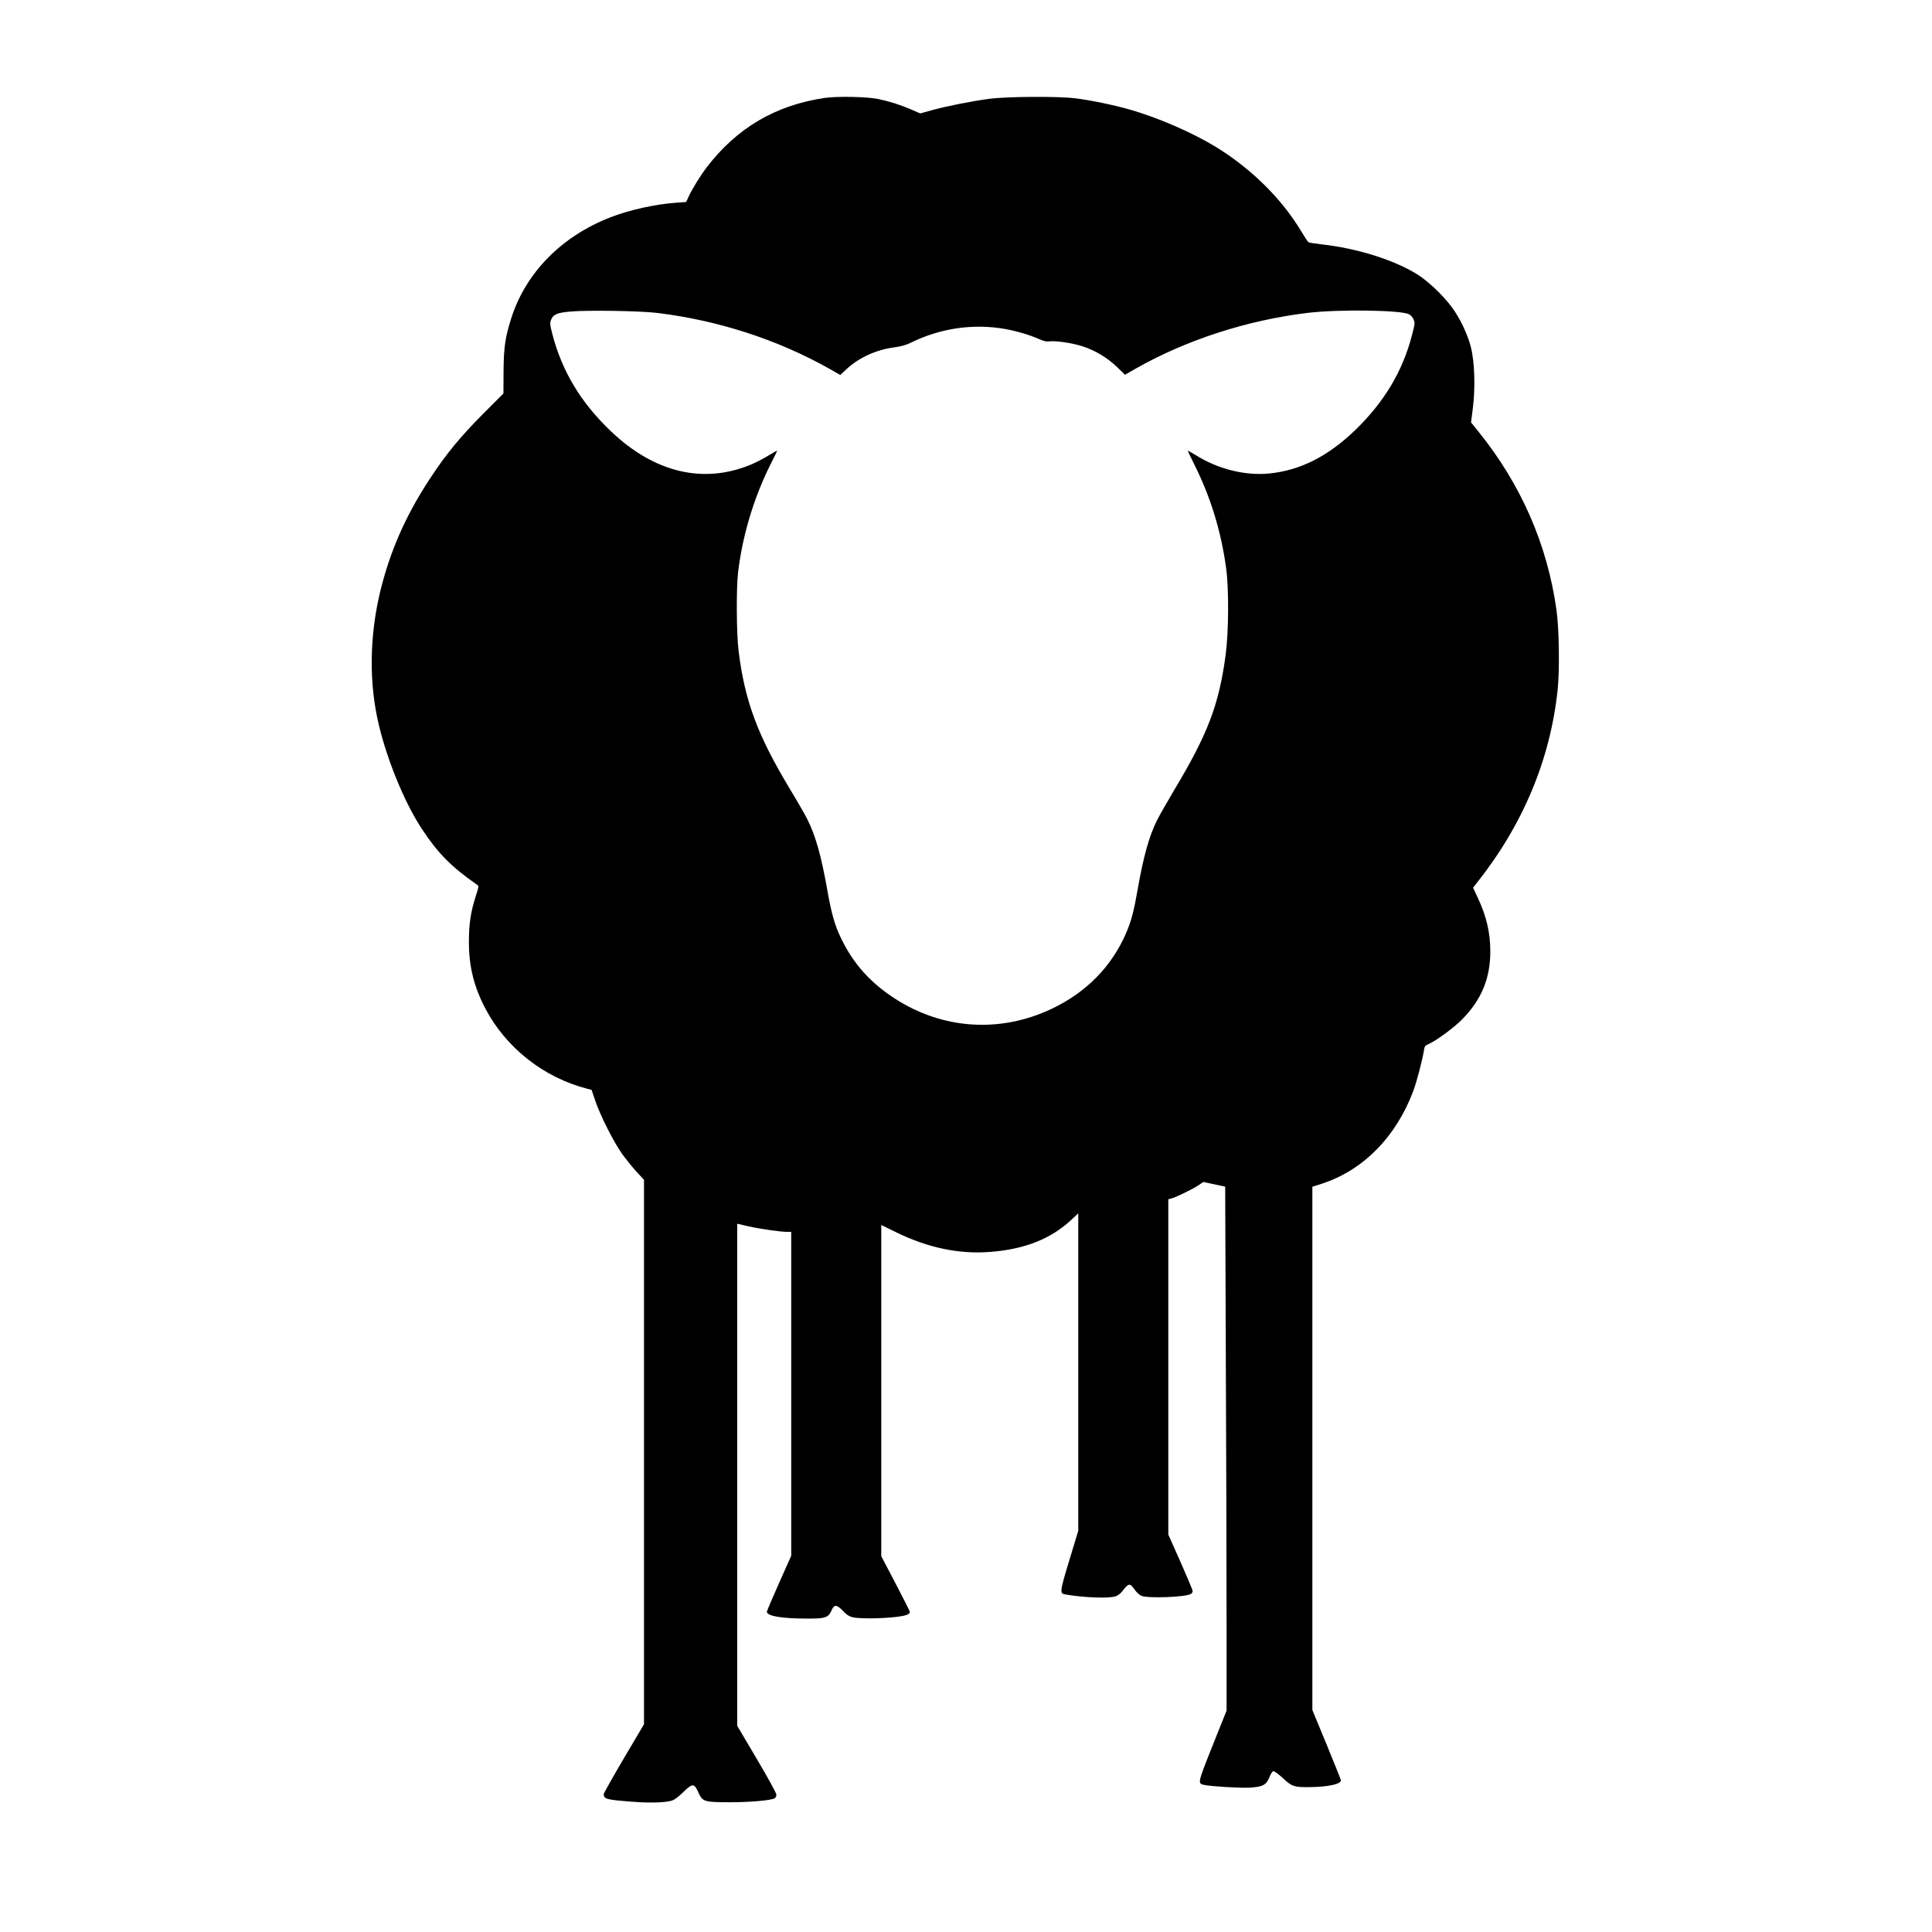
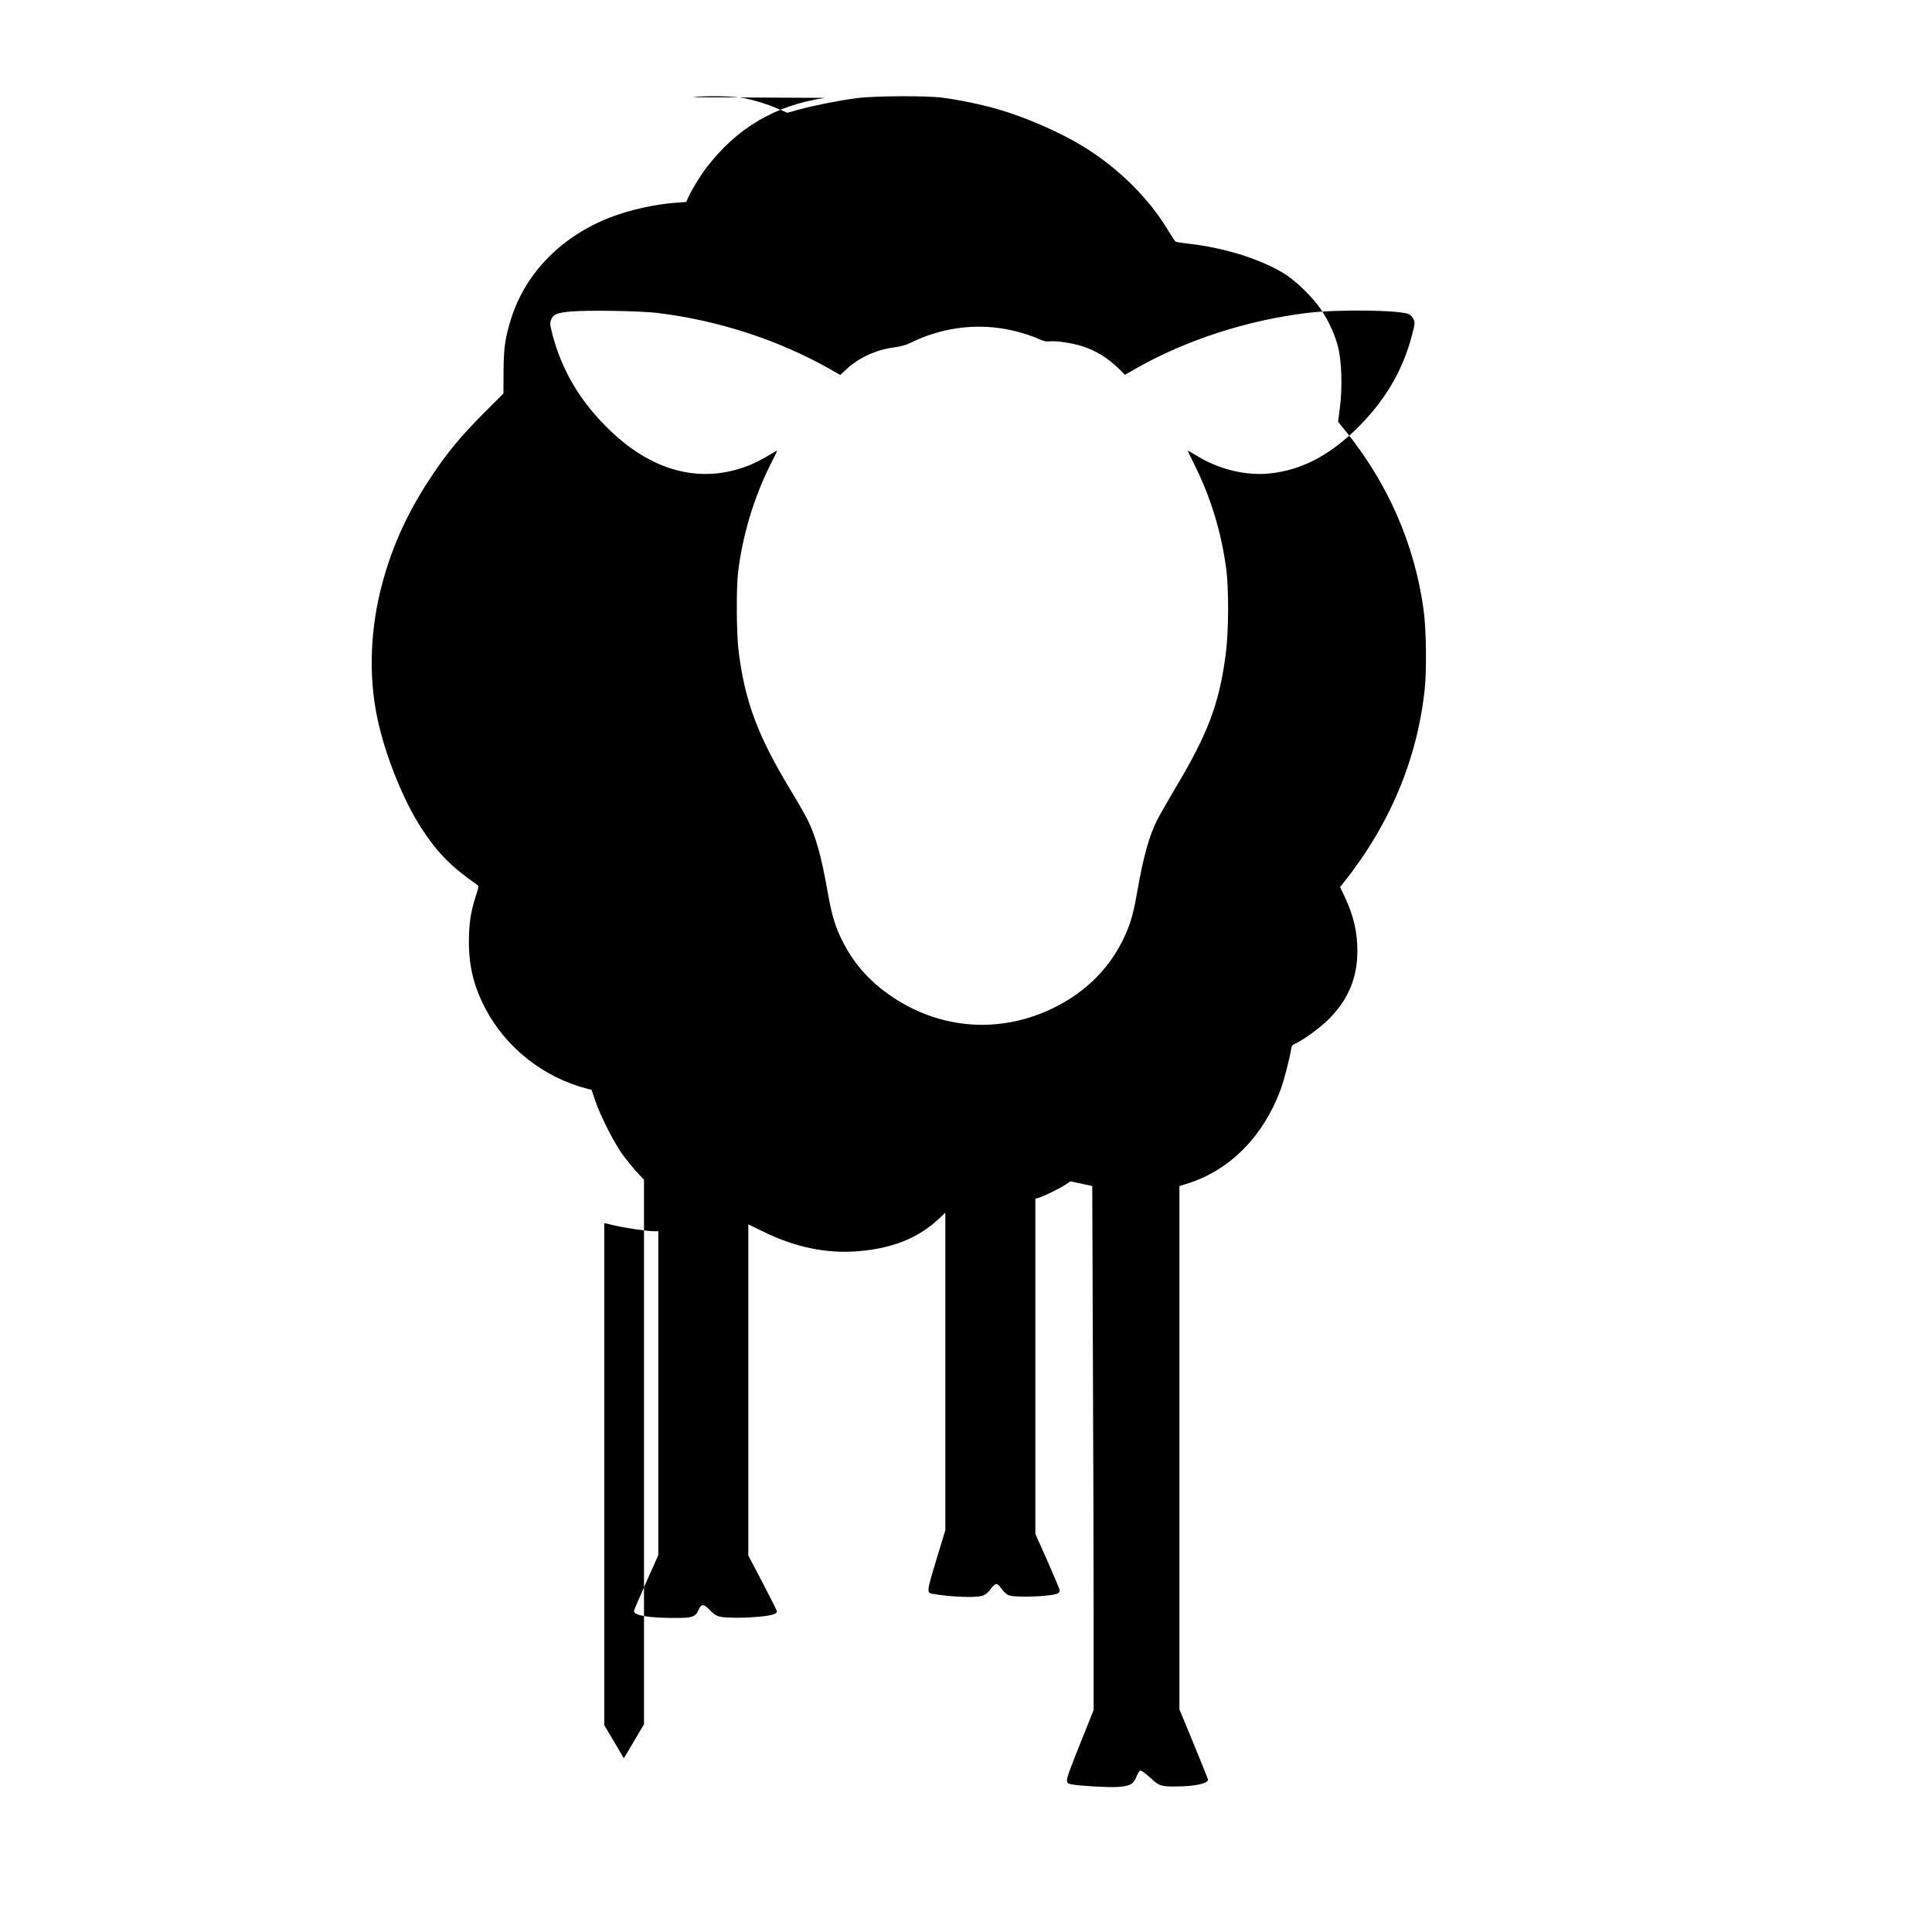
<svg xmlns="http://www.w3.org/2000/svg" version="1.0" width="1824pt" height="1824pt" viewBox="0 0 1824 1824" preserveAspectRatio="xMidYMid meet">
  <g transform="translate(0,1824) scale(0.1,-0.1)" fill="#000000" stroke="none">
-     <path d="M7790 17316 c-468 -68 -835 -284 -1123 -662 -55 -73 -133 -199 -166 -271 l-23 -50 -97 -7 c-199 -15 -435 -67 -616 -137 -462 -178 -803 -525 -939 -956 -57 -181 -70 -272 -72 -498 l-1 -210 -190 -190 c-213 -214 -349 -378 -498 -605 -213 -322 -356 -633 -451 -980 -118 -428 -137 -879 -53 -1283 73 -352 249 -792 424 -1056 149 -226 275 -354 519 -524 18 -12 17 -16 -13 -110 -48 -150 -64 -261 -64 -432 0 -230 48 -421 154 -624 194 -372 553 -655 964 -760 l40 -10 35 -103 c46 -138 175 -392 254 -503 36 -49 97 -125 135 -167 l71 -76 0 -2571 0 -2570 -190 -321 c-104 -177 -190 -329 -190 -338 1 -47 22 -53 270 -72 158 -13 305 -9 372 10 21 6 58 32 91 64 30 30 66 62 81 71 34 22 49 10 82 -62 36 -82 55 -88 294 -88 187 0 385 17 423 37 9 5 17 20 17 34 0 15 -77 155 -185 338 l-185 313 0 2370 0 2370 103 -24 c111 -25 304 -53 368 -53 l39 0 0 -1529 0 -1529 -115 -258 c-63 -142 -115 -263 -115 -270 0 -41 138 -65 384 -65 166 -1 198 10 226 76 24 57 47 58 98 7 68 -70 82 -76 213 -80 65 -3 178 1 251 8 128 11 178 26 178 52 0 6 -61 127 -135 269 l-135 257 0 1564 0 1563 133 -65 c302 -150 603 -213 899 -189 327 26 572 124 766 306 l62 58 0 -1498 0 -1499 -85 -280 c-92 -304 -93 -313 -32 -322 176 -30 406 -38 469 -17 20 7 48 27 62 46 61 80 73 82 117 19 18 -26 46 -52 65 -60 61 -26 410 -13 466 17 10 5 18 18 18 27 0 10 -52 134 -115 276 l-115 258 0 1583 0 1583 28 7 c42 10 205 90 257 125 l46 31 103 -22 103 -22 6 -1626 c4 -894 7 -2007 7 -2473 l0 -848 -132 -330 c-143 -359 -143 -358 -77 -372 72 -14 338 -30 426 -25 125 7 158 25 187 97 12 31 28 56 37 58 10 2 49 -27 92 -66 85 -80 104 -86 254 -84 172 2 293 28 293 64 0 5 -61 156 -135 337 l-135 327 0 2470 0 2470 88 28 c392 127 703 443 866 879 33 89 86 294 101 388 4 30 12 39 38 50 68 28 237 151 316 230 186 187 271 389 271 647 0 176 -36 330 -117 504 l-46 97 29 37 c440 551 700 1170 770 1834 19 187 14 571 -11 749 -86 619 -336 1190 -736 1685 l-71 88 17 133 c25 194 17 442 -19 580 -32 125 -105 276 -183 380 -88 117 -233 252 -337 314 -228 135 -557 236 -888 274 -63 7 -119 16 -125 20 -5 3 -36 50 -68 103 -184 308 -474 594 -811 800 -219 133 -543 274 -806 349 -145 42 -370 89 -518 107 -163 20 -642 17 -810 -5 -171 -23 -403 -69 -544 -108 l-108 -30 -92 40 c-103 44 -203 75 -309 97 -104 21 -380 26 -497 10z m-1580 -2031 c571 -70 1129 -251 1614 -523 l109 -62 59 55 c118 109 279 183 453 206 63 8 110 22 155 44 279 137 589 182 890 129 105 -19 235 -57 317 -94 46 -21 72 -27 100 -23 62 8 221 -16 318 -48 119 -39 231 -108 322 -195 l74 -72 107 61 c473 268 1047 454 1617 523 290 35 881 27 958 -13 16 -8 35 -30 43 -49 14 -32 12 -43 -16 -150 -89 -342 -262 -630 -537 -896 -257 -247 -516 -378 -807 -408 -225 -23 -482 39 -692 170 -44 26 -80 47 -81 46 -1 -1 27 -60 63 -132 153 -306 253 -631 300 -979 27 -197 24 -606 -5 -820 -63 -469 -168 -744 -483 -1270 -69 -116 -143 -246 -165 -290 -74 -148 -128 -342 -183 -655 -35 -203 -59 -292 -105 -401 -135 -319 -377 -568 -708 -724 -487 -231 -1033 -194 -1484 101 -233 152 -392 332 -508 577 -56 118 -87 230 -125 447 -56 318 -111 514 -190 669 -21 42 -95 171 -165 286 -303 504 -423 825 -482 1299 -20 164 -23 583 -5 741 41 348 150 711 308 1024 35 69 63 126 61 127 -1 1 -37 -20 -81 -46 -43 -27 -117 -65 -163 -85 -450 -188 -914 -79 -1325 313 -284 270 -462 566 -554 920 -23 93 -24 102 -10 136 20 49 59 64 186 75 160 14 661 6 820 -14z" />
+     <path d="M7790 17316 c-468 -68 -835 -284 -1123 -662 -55 -73 -133 -199 -166 -271 l-23 -50 -97 -7 c-199 -15 -435 -67 -616 -137 -462 -178 -803 -525 -939 -956 -57 -181 -70 -272 -72 -498 l-1 -210 -190 -190 c-213 -214 -349 -378 -498 -605 -213 -322 -356 -633 -451 -980 -118 -428 -137 -879 -53 -1283 73 -352 249 -792 424 -1056 149 -226 275 -354 519 -524 18 -12 17 -16 -13 -110 -48 -150 -64 -261 -64 -432 0 -230 48 -421 154 -624 194 -372 553 -655 964 -760 l40 -10 35 -103 c46 -138 175 -392 254 -503 36 -49 97 -125 135 -167 l71 -76 0 -2571 0 -2570 -190 -321 l-185 313 0 2370 0 2370 103 -24 c111 -25 304 -53 368 -53 l39 0 0 -1529 0 -1529 -115 -258 c-63 -142 -115 -263 -115 -270 0 -41 138 -65 384 -65 166 -1 198 10 226 76 24 57 47 58 98 7 68 -70 82 -76 213 -80 65 -3 178 1 251 8 128 11 178 26 178 52 0 6 -61 127 -135 269 l-135 257 0 1564 0 1563 133 -65 c302 -150 603 -213 899 -189 327 26 572 124 766 306 l62 58 0 -1498 0 -1499 -85 -280 c-92 -304 -93 -313 -32 -322 176 -30 406 -38 469 -17 20 7 48 27 62 46 61 80 73 82 117 19 18 -26 46 -52 65 -60 61 -26 410 -13 466 17 10 5 18 18 18 27 0 10 -52 134 -115 276 l-115 258 0 1583 0 1583 28 7 c42 10 205 90 257 125 l46 31 103 -22 103 -22 6 -1626 c4 -894 7 -2007 7 -2473 l0 -848 -132 -330 c-143 -359 -143 -358 -77 -372 72 -14 338 -30 426 -25 125 7 158 25 187 97 12 31 28 56 37 58 10 2 49 -27 92 -66 85 -80 104 -86 254 -84 172 2 293 28 293 64 0 5 -61 156 -135 337 l-135 327 0 2470 0 2470 88 28 c392 127 703 443 866 879 33 89 86 294 101 388 4 30 12 39 38 50 68 28 237 151 316 230 186 187 271 389 271 647 0 176 -36 330 -117 504 l-46 97 29 37 c440 551 700 1170 770 1834 19 187 14 571 -11 749 -86 619 -336 1190 -736 1685 l-71 88 17 133 c25 194 17 442 -19 580 -32 125 -105 276 -183 380 -88 117 -233 252 -337 314 -228 135 -557 236 -888 274 -63 7 -119 16 -125 20 -5 3 -36 50 -68 103 -184 308 -474 594 -811 800 -219 133 -543 274 -806 349 -145 42 -370 89 -518 107 -163 20 -642 17 -810 -5 -171 -23 -403 -69 -544 -108 l-108 -30 -92 40 c-103 44 -203 75 -309 97 -104 21 -380 26 -497 10z m-1580 -2031 c571 -70 1129 -251 1614 -523 l109 -62 59 55 c118 109 279 183 453 206 63 8 110 22 155 44 279 137 589 182 890 129 105 -19 235 -57 317 -94 46 -21 72 -27 100 -23 62 8 221 -16 318 -48 119 -39 231 -108 322 -195 l74 -72 107 61 c473 268 1047 454 1617 523 290 35 881 27 958 -13 16 -8 35 -30 43 -49 14 -32 12 -43 -16 -150 -89 -342 -262 -630 -537 -896 -257 -247 -516 -378 -807 -408 -225 -23 -482 39 -692 170 -44 26 -80 47 -81 46 -1 -1 27 -60 63 -132 153 -306 253 -631 300 -979 27 -197 24 -606 -5 -820 -63 -469 -168 -744 -483 -1270 -69 -116 -143 -246 -165 -290 -74 -148 -128 -342 -183 -655 -35 -203 -59 -292 -105 -401 -135 -319 -377 -568 -708 -724 -487 -231 -1033 -194 -1484 101 -233 152 -392 332 -508 577 -56 118 -87 230 -125 447 -56 318 -111 514 -190 669 -21 42 -95 171 -165 286 -303 504 -423 825 -482 1299 -20 164 -23 583 -5 741 41 348 150 711 308 1024 35 69 63 126 61 127 -1 1 -37 -20 -81 -46 -43 -27 -117 -65 -163 -85 -450 -188 -914 -79 -1325 313 -284 270 -462 566 -554 920 -23 93 -24 102 -10 136 20 49 59 64 186 75 160 14 661 6 820 -14z" />
  </g>
</svg>